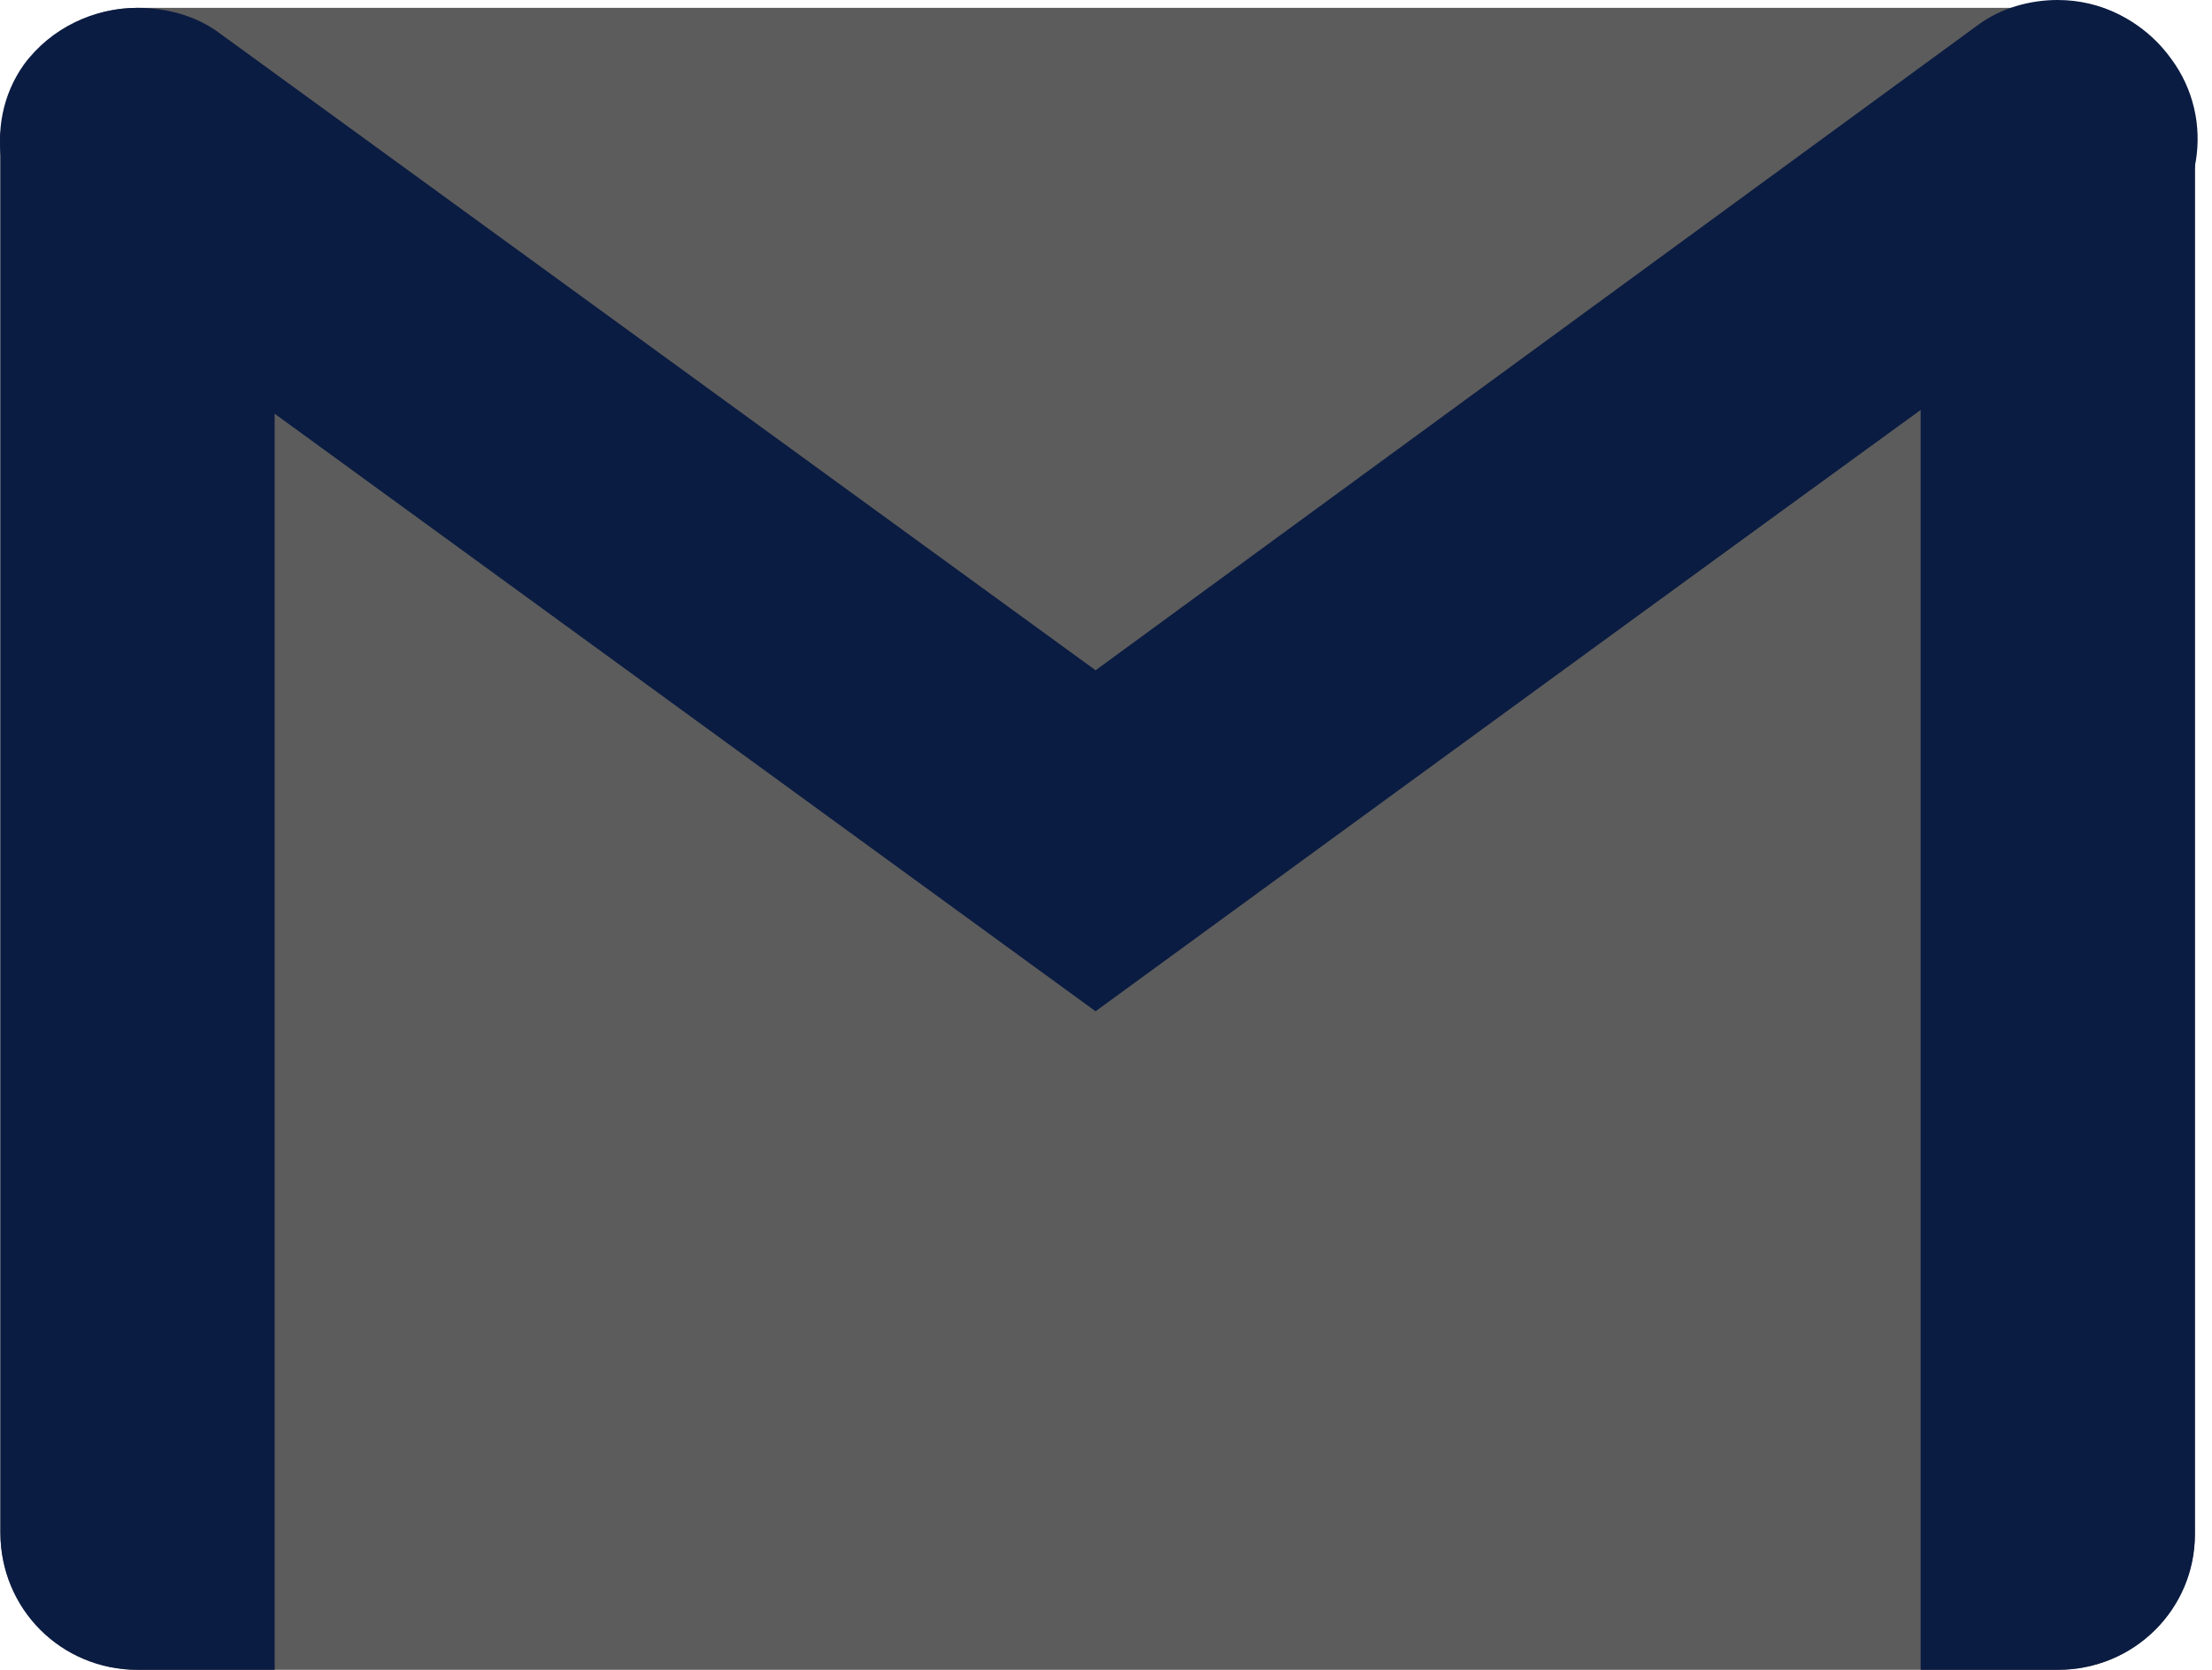
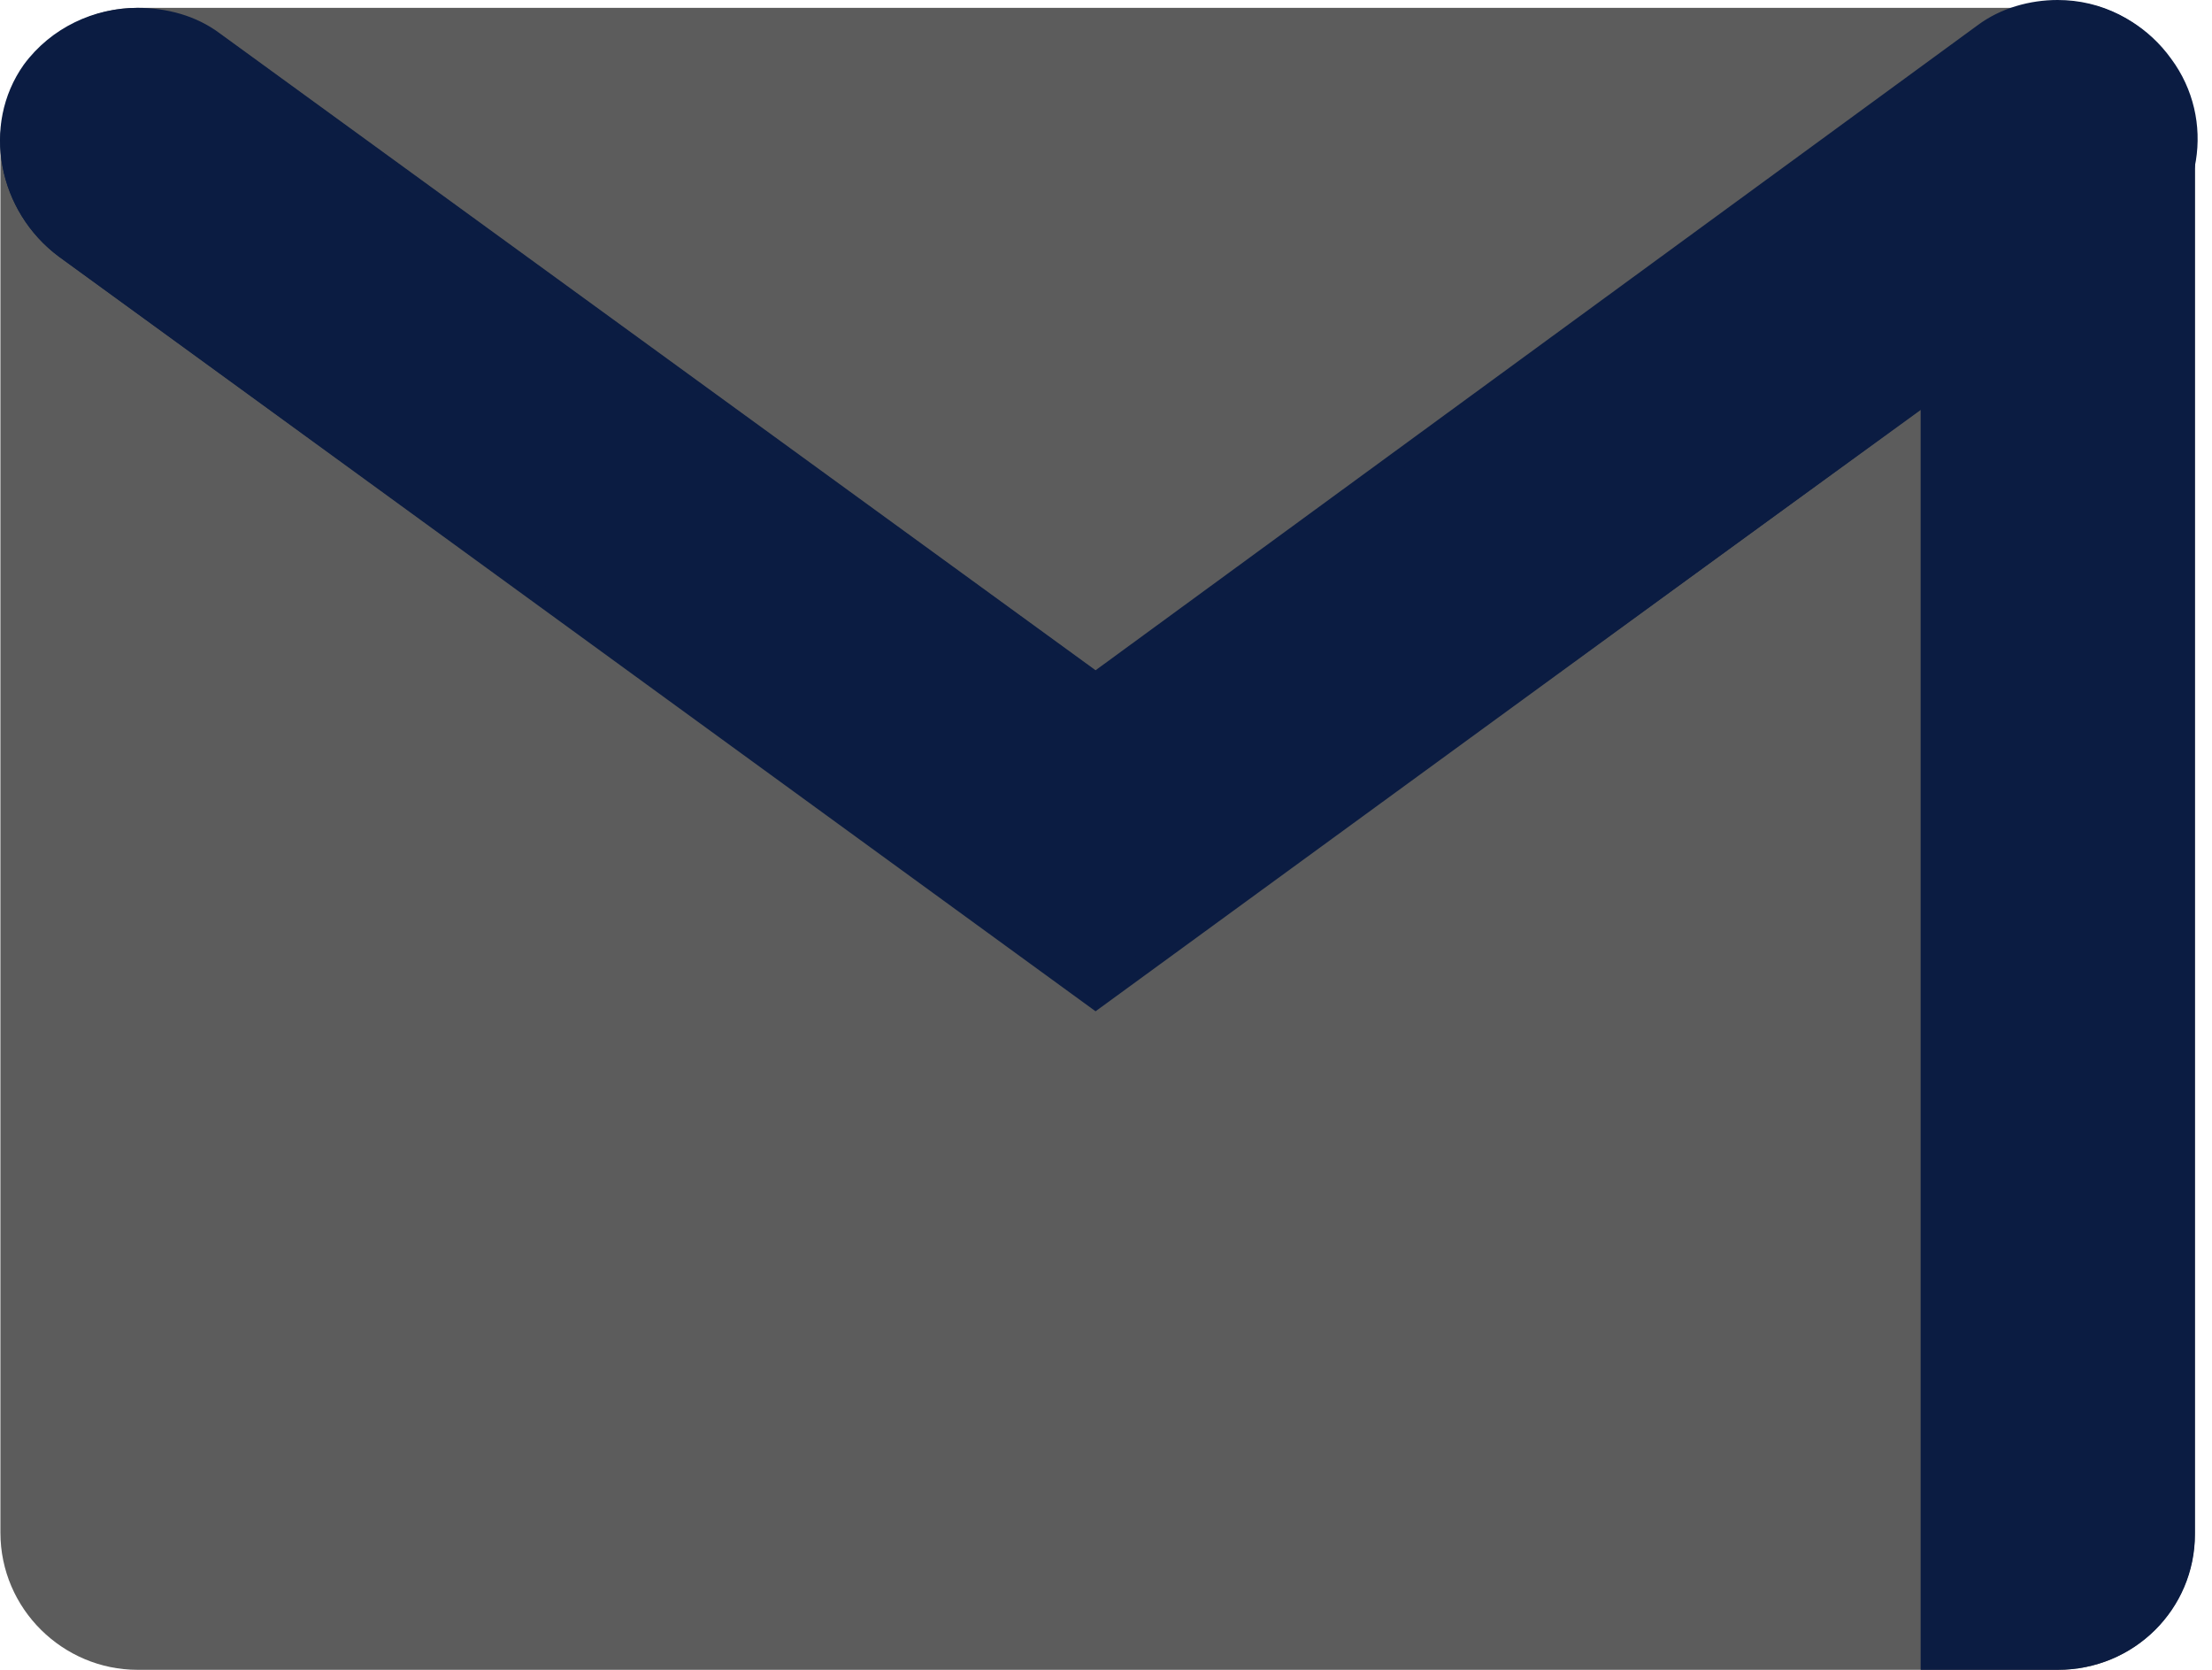
<svg xmlns="http://www.w3.org/2000/svg" width="53" height="40" viewBox="0 0 53 40" fill="none">
  <path d="M49.304 40H3.296C1.512 40 0.01 38.544 0.01 36.713V3.475C0.01 1.691 1.465 0.188 3.296 0.188H49.304C51.088 0.188 52.591 1.644 52.591 3.475V36.713C52.591 38.544 51.135 40 49.304 40Z" fill="#5C5C5C" />
  <path d="M26.247 24.177L1.412 6.149C-0.043 5.069 -0.466 3.004 0.614 1.548C1.694 0.093 3.806 -0.236 5.309 0.844L26.294 16.102L47.42 0.656C48.876 -0.424 50.941 -0.095 52.021 1.407C53.101 2.863 52.772 4.928 51.27 6.008L26.247 24.177Z" fill="#0B1C42" />
-   <path d="M3.295 40C1.464 40 0.009 38.544 0.009 36.714V3.428C0.009 1.597 1.464 1.268 3.295 1.268C5.126 1.268 6.581 1.644 6.581 3.428V40H3.295Z" fill="#0B1C42" />
  <path d="M49.305 40H46.019V3.334C46.019 1.503 47.474 1.268 49.305 1.268C51.136 1.268 52.591 1.503 52.591 3.334V36.761C52.591 38.544 51.136 40 49.305 40Z" fill="#0B1C42" />
  <path d="M49.301 0.469C50.193 0.469 51.038 0.892 51.602 1.643C52.494 2.911 52.212 4.648 50.992 5.587L26.25 23.614L1.697 5.774C0.429 4.836 0.101 3.052 0.993 1.831C1.509 1.127 2.401 0.657 3.34 0.657C3.95 0.657 4.561 0.845 5.03 1.221L25.969 16.431L26.25 16.619L26.532 16.431L47.611 0.986C48.128 0.657 48.691 0.469 49.301 0.469ZM49.301 0C48.644 0 47.94 0.188 47.377 0.61L26.25 16.056L5.265 0.798C4.702 0.376 3.997 0.188 3.293 0.188C2.26 0.188 1.228 0.657 0.57 1.549C-0.463 3.005 -0.04 5.07 1.415 6.15L26.25 24.225L51.226 6.009C52.682 4.929 53.01 2.911 51.977 1.408C51.32 0.469 50.334 0 49.301 0Z" fill="#0B1C42" />
</svg>